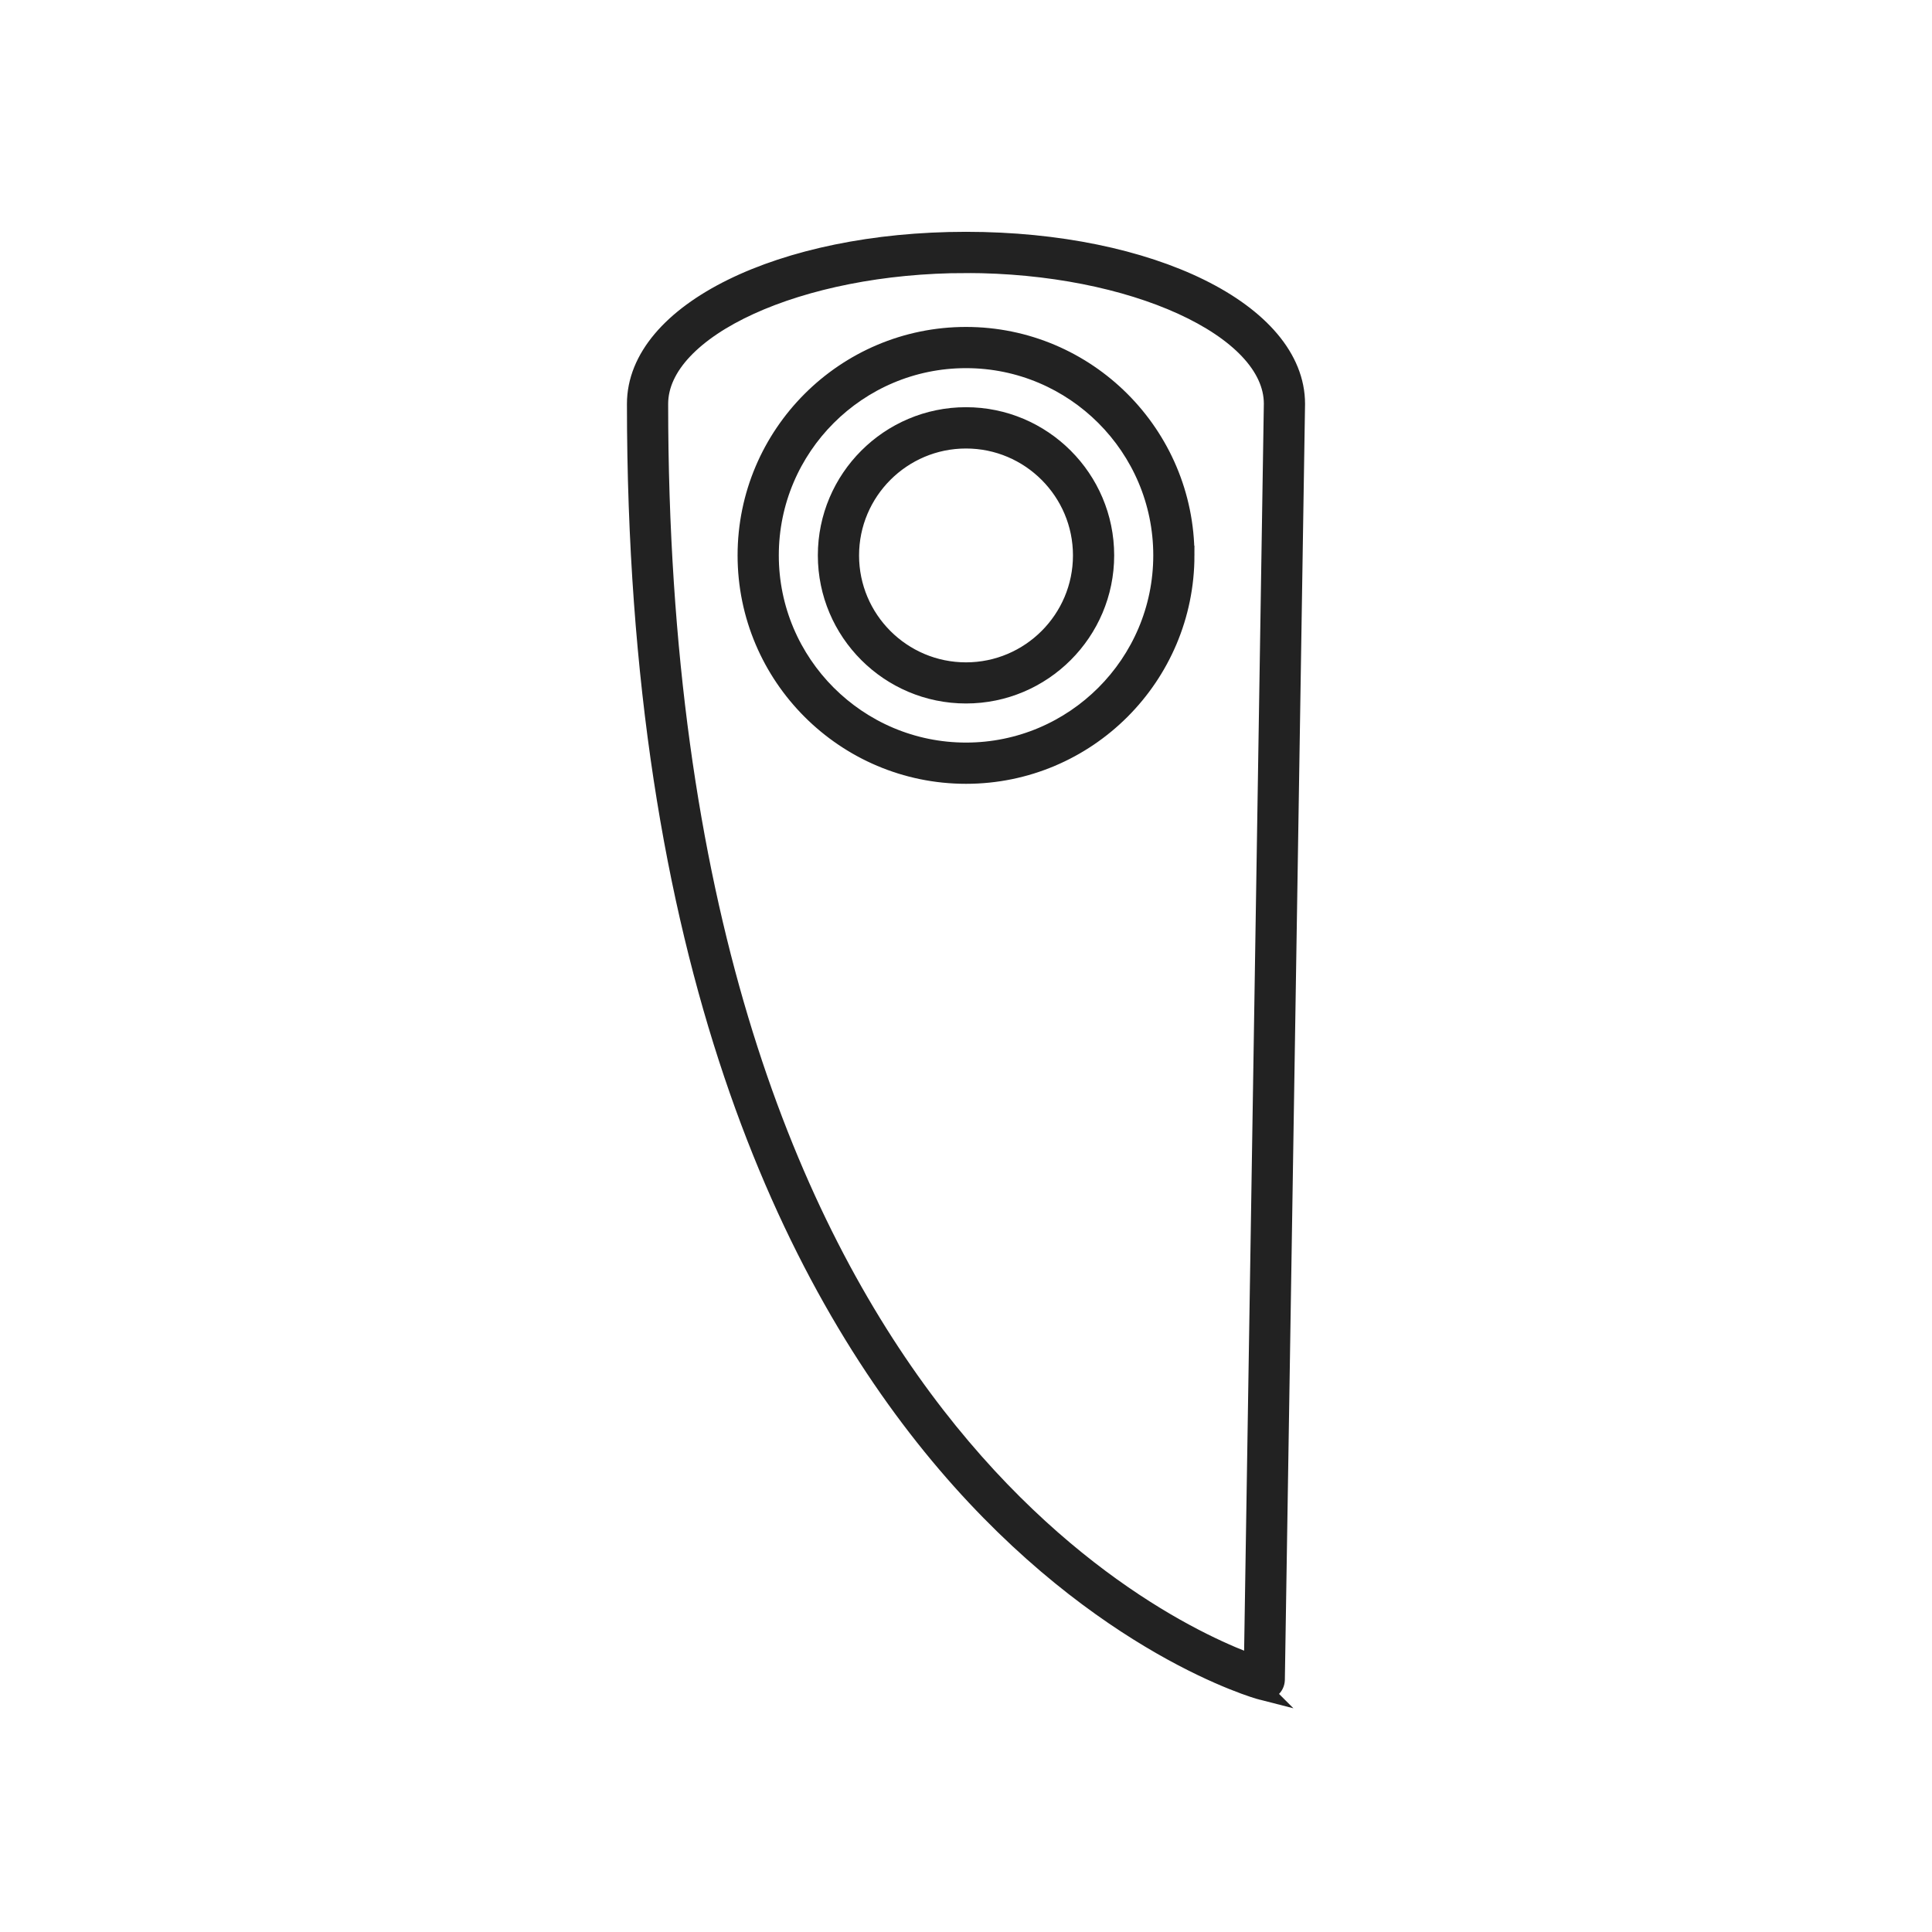
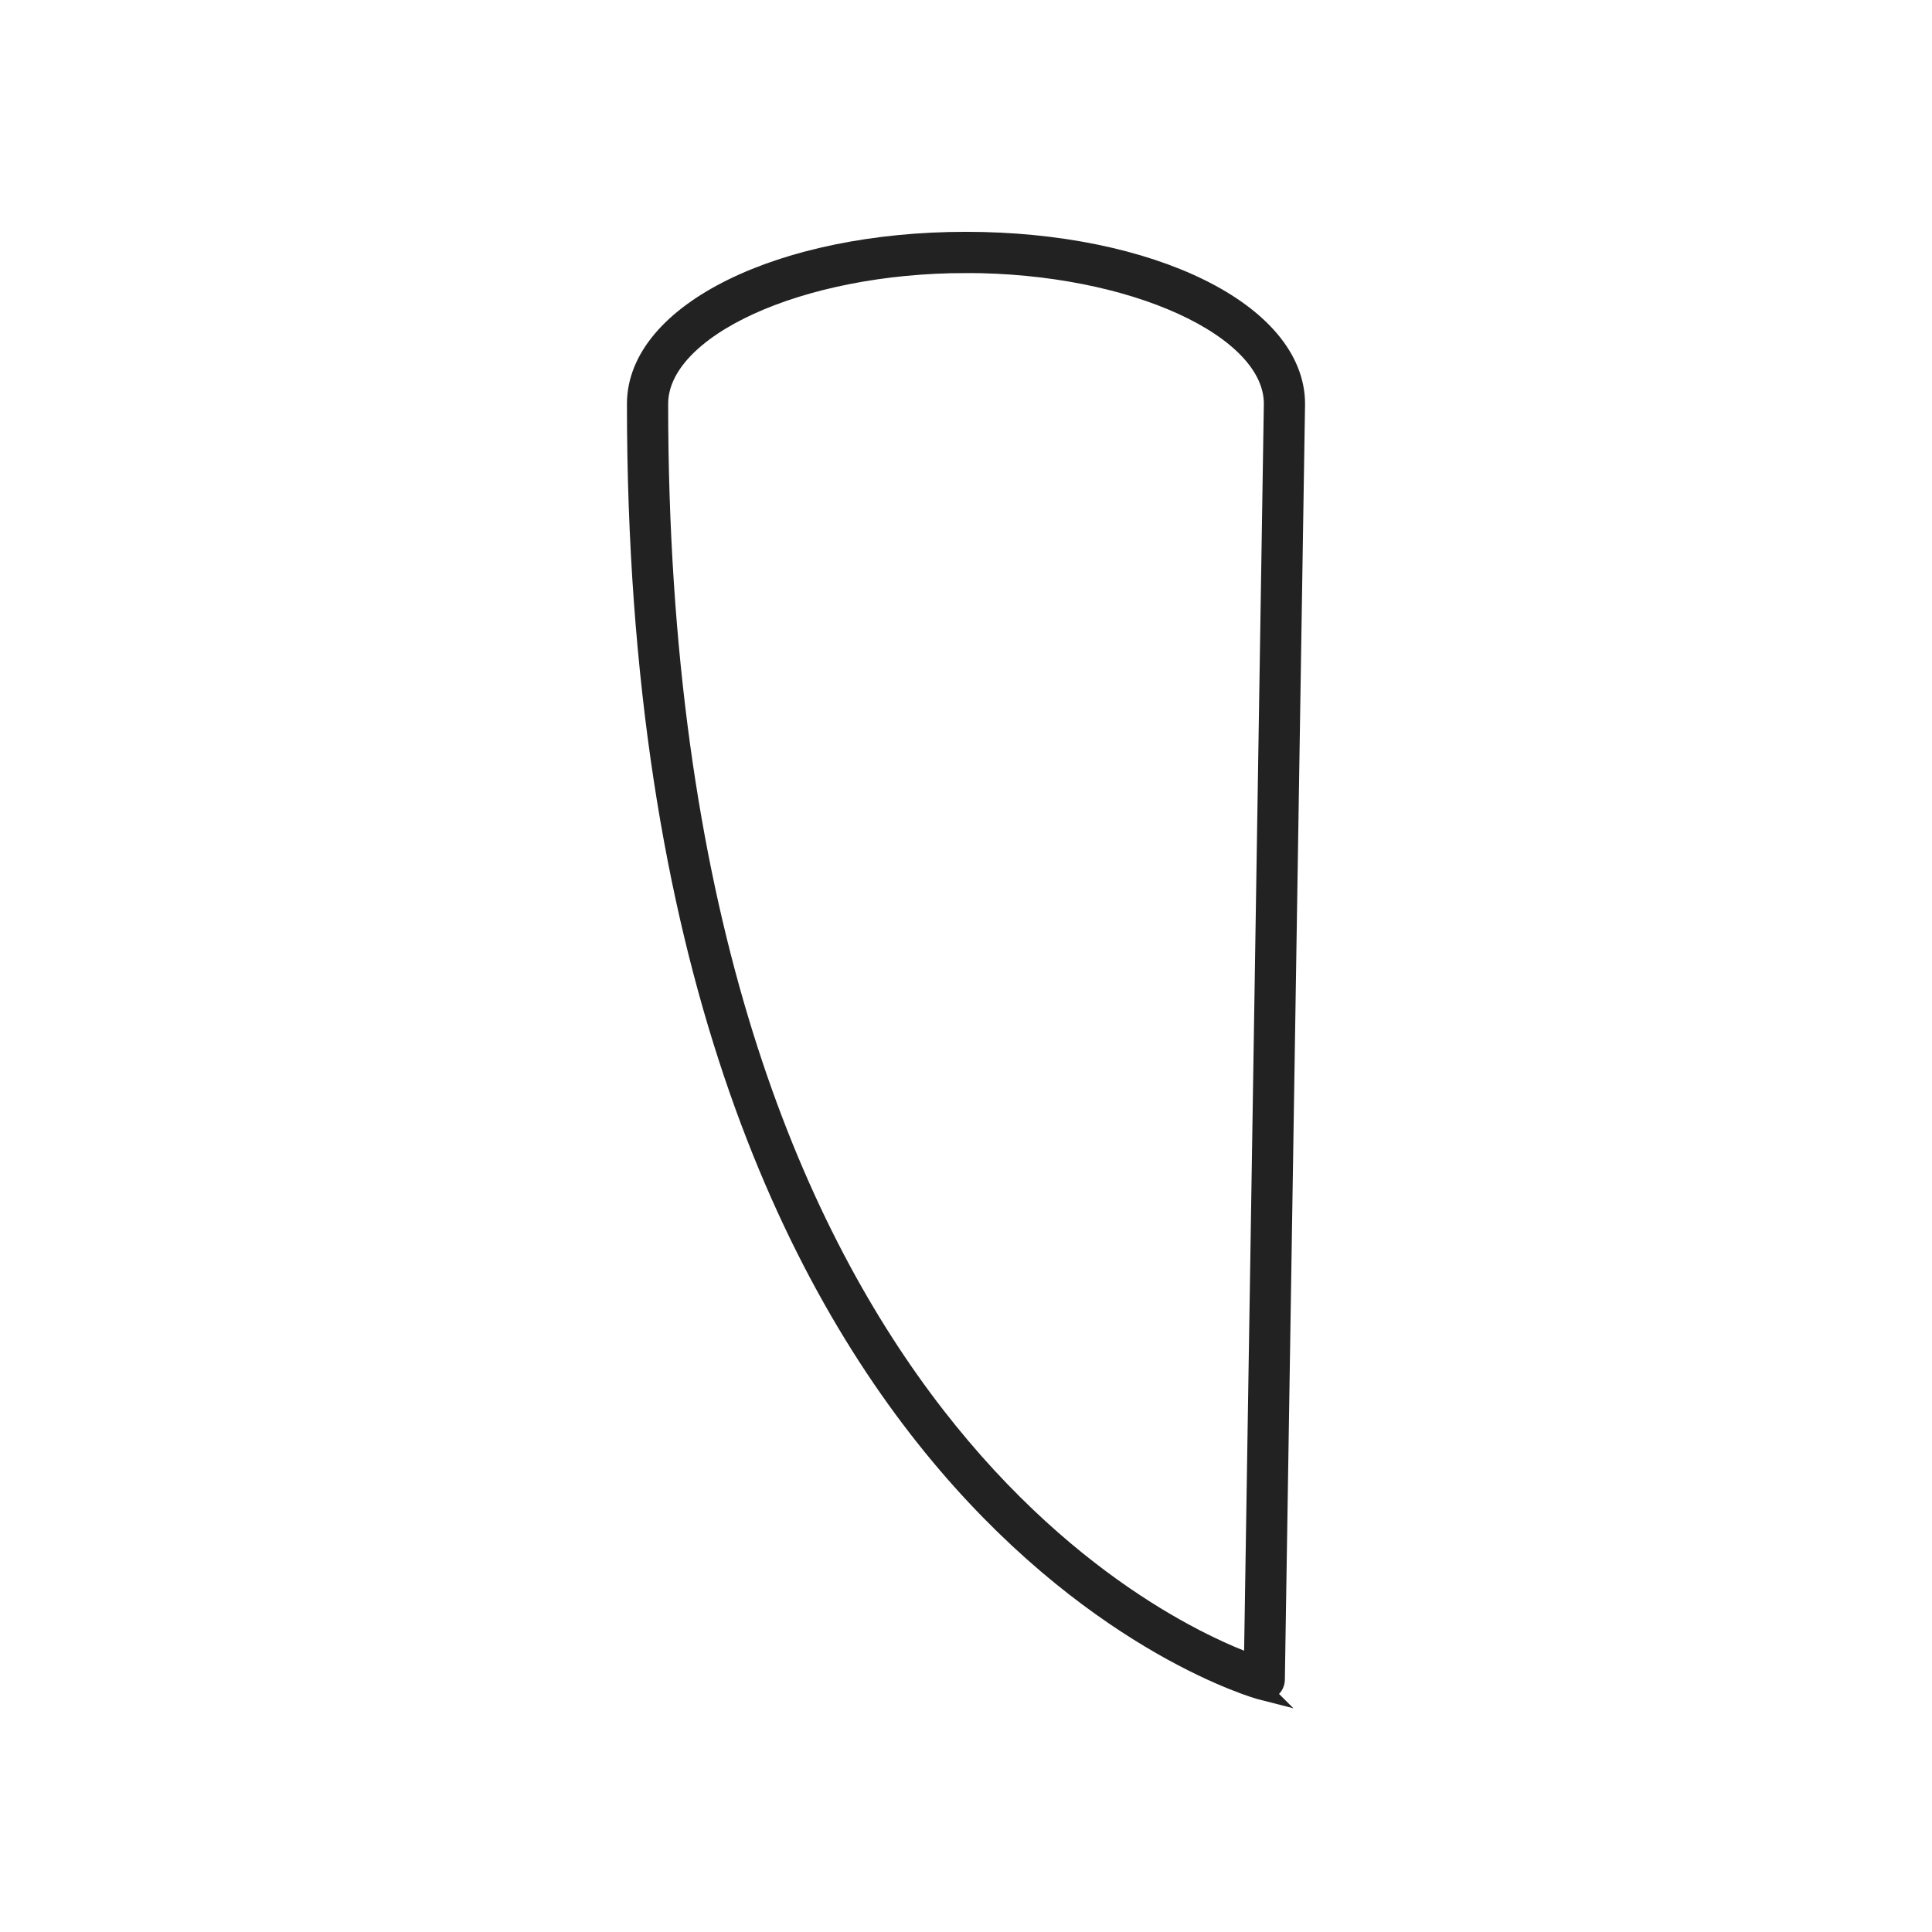
<svg xmlns="http://www.w3.org/2000/svg" width="138" height="138" fill="#222" stroke="#222" stroke-width="5" version="1.1" viewBox="-62.13 -62.13 497.04 497.04">
-   <path d="m186.39 45.13c-19.64 0-35.615 15.992-35.615 35.614 0 19.645 15.98 35.609 35.615 35.609 19.643 0 35.621-15.98 35.621-35.609 0-19.622-15.979-35.614-35.621-35.614zm0 65.642c-16.554 0-30.012-13.453-30.012-30.005 0-16.544 13.458-30.012 30.012-30.012 16.557 0 30.018 13.467 30.018 30.012-1e-3 16.547-13.471 30.005-30.018 30.005z" />
-   <path d="m242.66 80.75c0-31.021-25.24-56.269-56.271-56.269s-56.262 25.248-56.262 56.269c0 31.026 25.237 56.269 56.27 56.269 31.036 0 56.263-25.227 56.263-56.269zm-56.263 50.66c-27.928 0-50.666-22.739-50.666-50.665 0-27.932 22.727-50.665 50.666-50.665 27.94 0 50.671 22.733 50.671 50.665-1e-3 27.942-22.745 50.665-50.671 50.665z" />
  <path d="m262.42 372.69c0.229 0.065 0.457 0.093 0.7 0.093 0.584 0 1.201-0.196 1.694-0.574 0.684-0.525 1.084-1.324 1.107-2.188l5.196-328.24c1e-3 -23.44-37.22-41.774-84.725-41.774-47.507 0-84.73 18.334-84.73 41.773 0 286.04 159.15 330.5 160.76 330.91zm-76.028-367.08c42.888 0 79.123 16.559 79.123 36.126l-5.131 324.41c-23.004-8.219-153.12-66.223-153.12-324.36 0-19.611 36.233-36.17 79.127-36.17z" />
</svg>